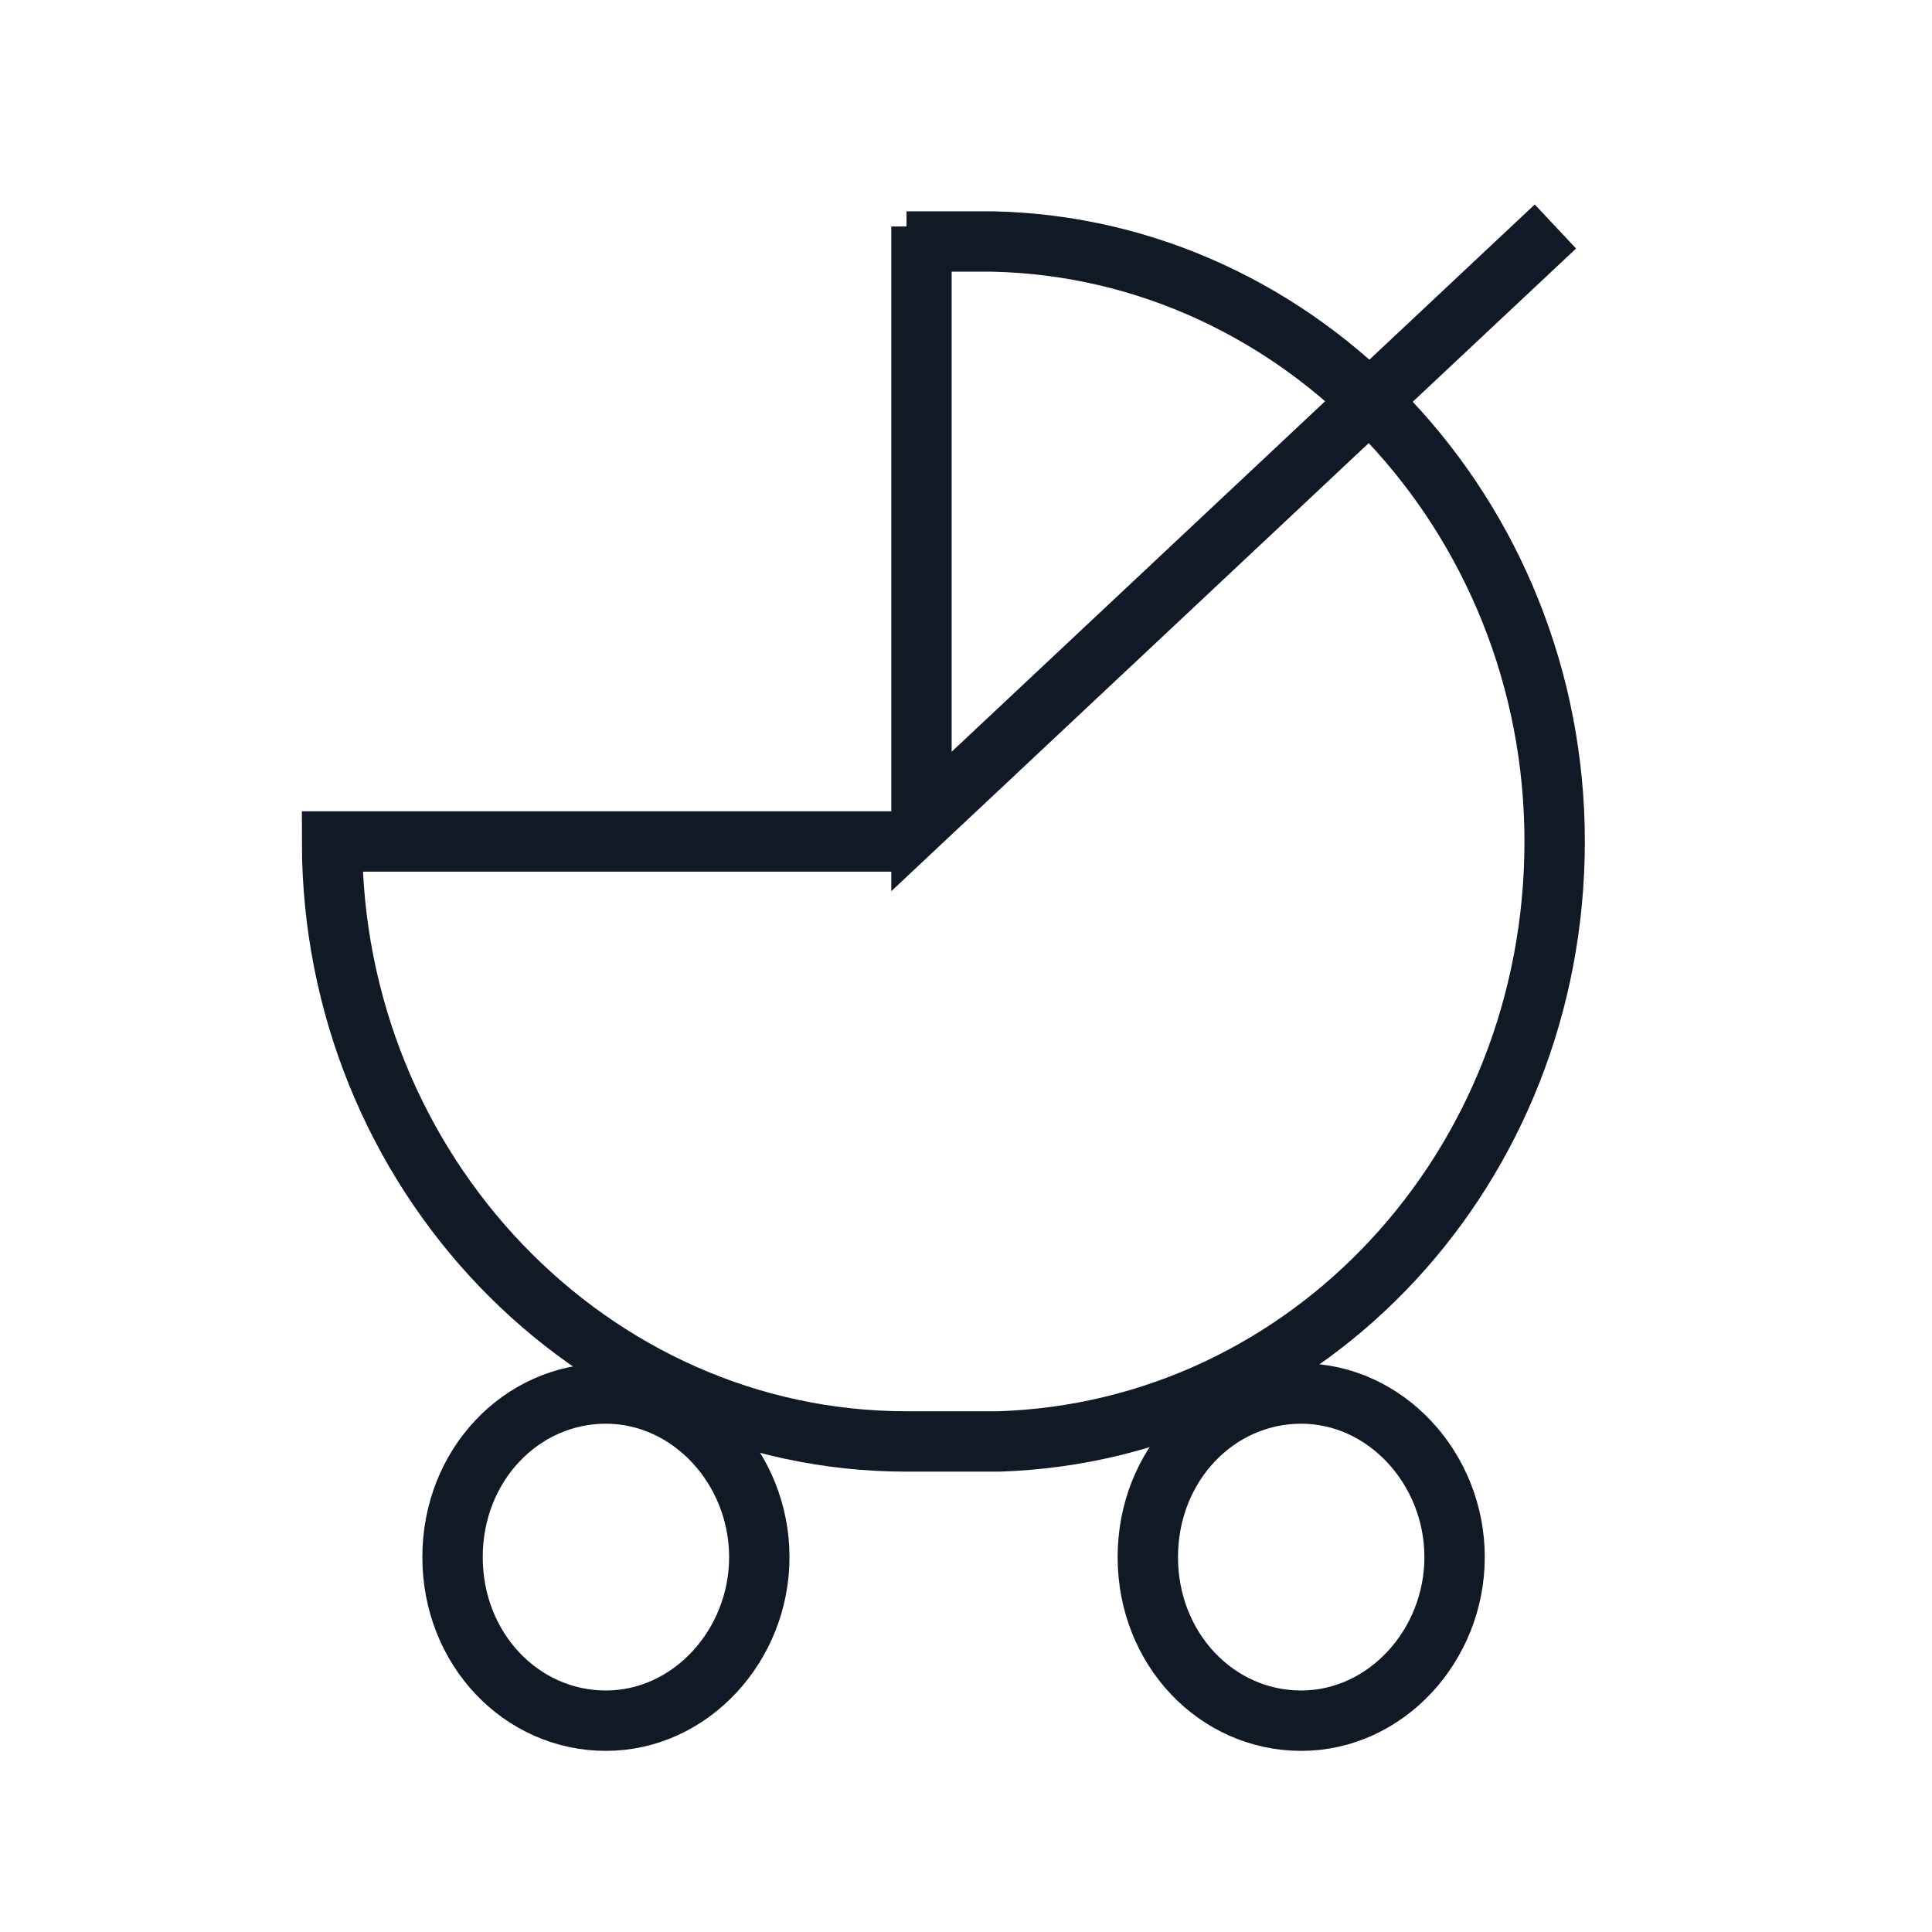
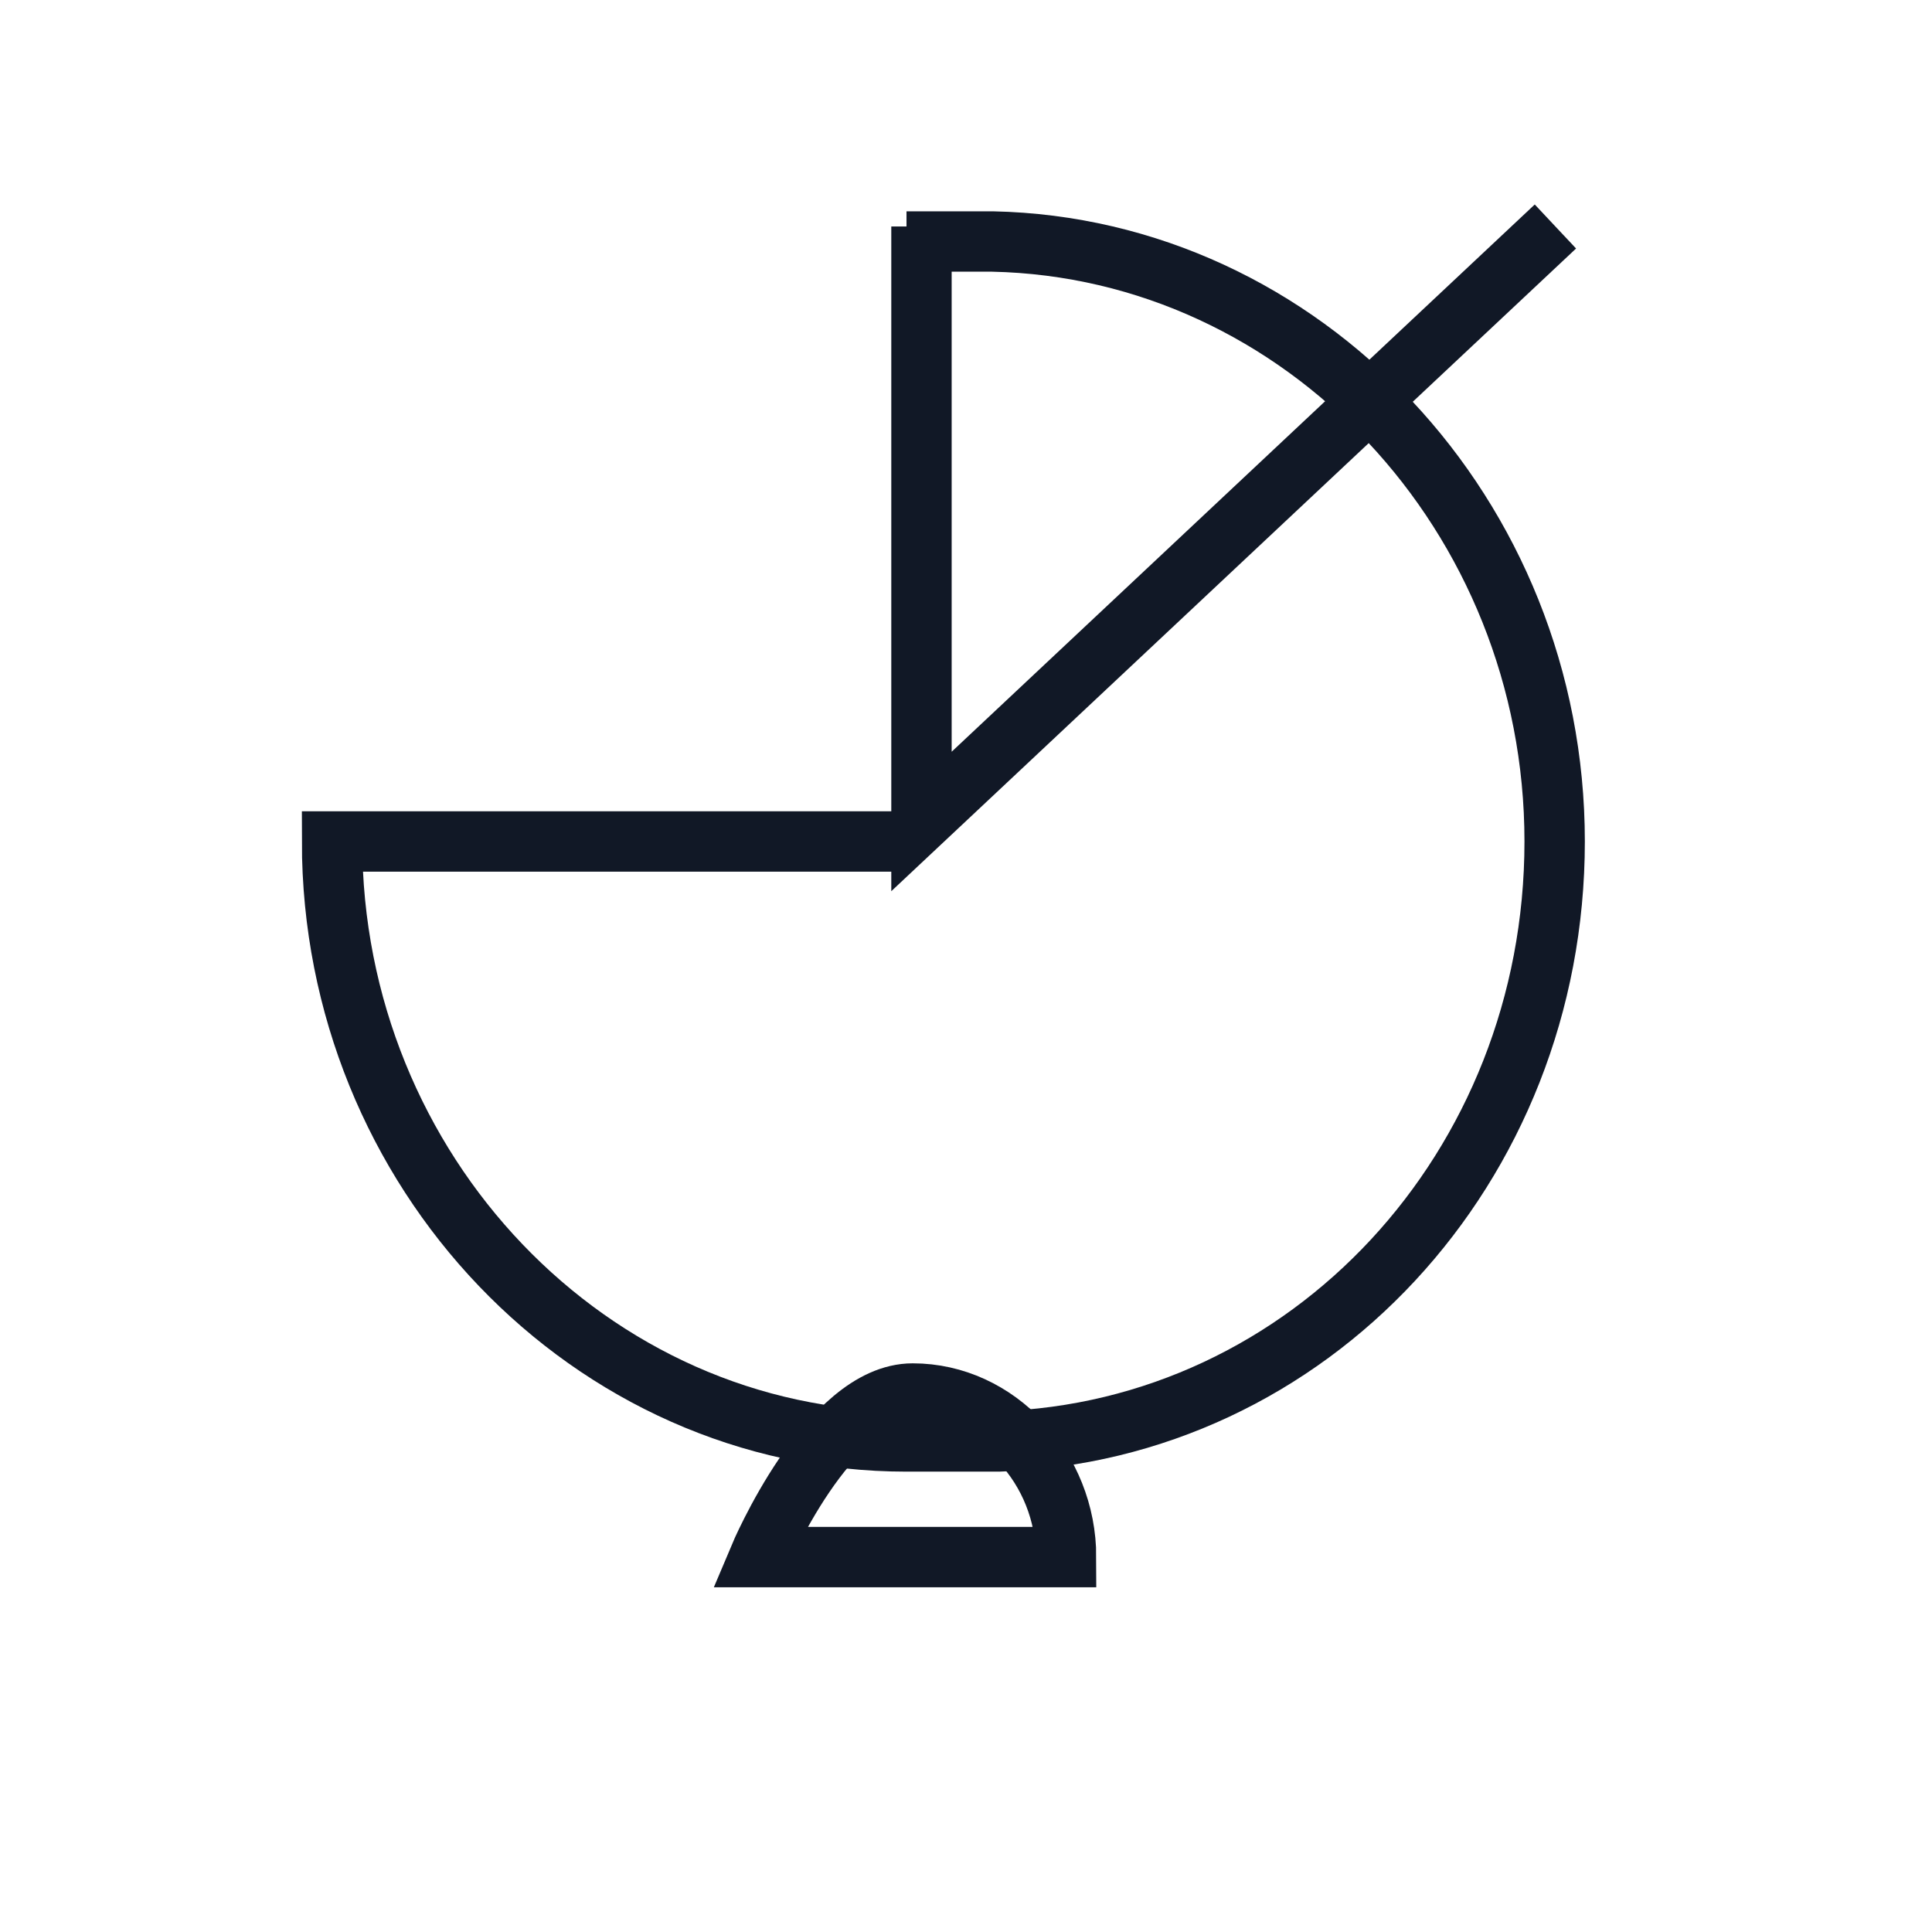
<svg xmlns="http://www.w3.org/2000/svg" height="64" viewBox="0 0 64 64" width="64">
  <g fill="none" fill-rule="evenodd" stroke-width="2" stroke="#111826">
    <path d="m30.029 8h2.849c10.278.218 18.622 9.064 18.622 19.875s-8.141 19.547-18.418 19.875c-.204 0-2.849 0-3.053 0-10.481 0-19.029-8.955-19.029-19.875h19.029" />
    <path d="m30.525 7.503v19.709l21-19.709" />
-     <path d="m25.153 51.581c0 2.935-2.281 5.419-5.081 5.419-2.8 0-5.081-2.371-5.081-5.419s2.281-5.419 5.081-5.419c2.8 0 5.081 2.484 5.081 5.419z" />
-     <path d="m48.185 51.581c0 2.935-2.281 5.419-5.081 5.419s-5.081-2.371-5.081-5.419 2.281-5.419 5.081-5.419 5.081 2.484 5.081 5.419z" />
+     <path d="m25.153 51.581s2.281-5.419 5.081-5.419c2.8 0 5.081 2.484 5.081 5.419z" />
  </g>
</svg>